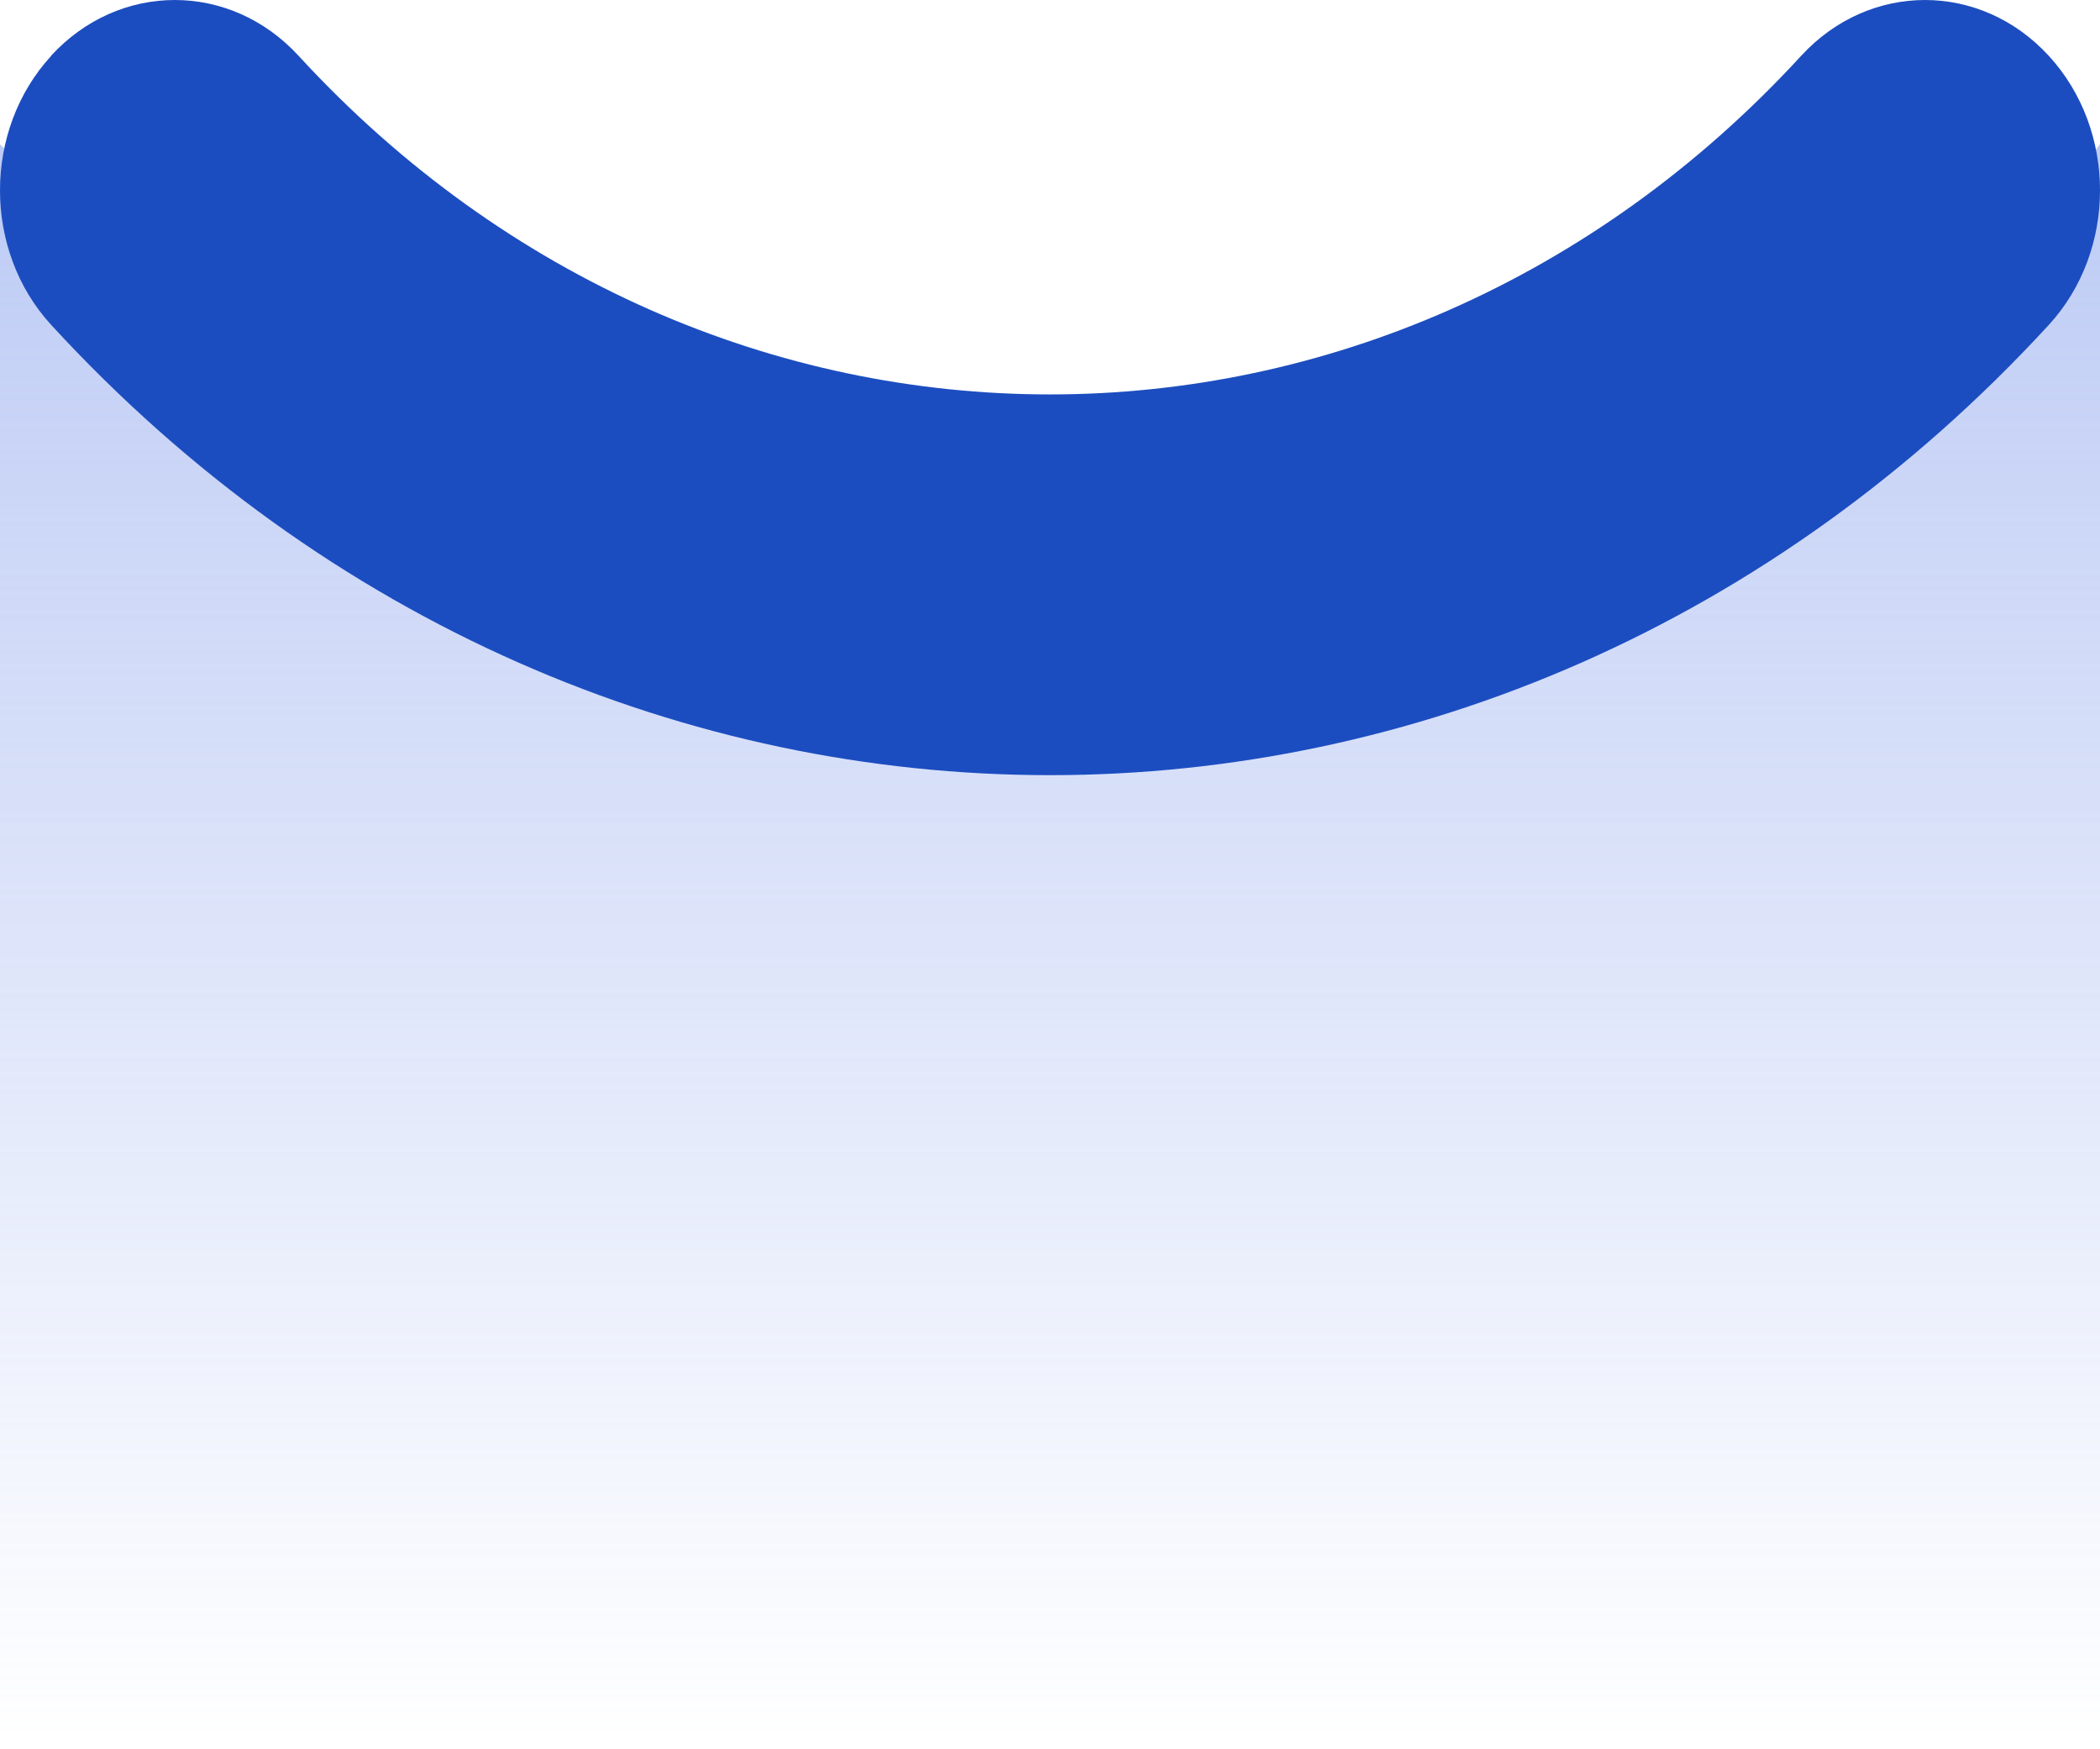
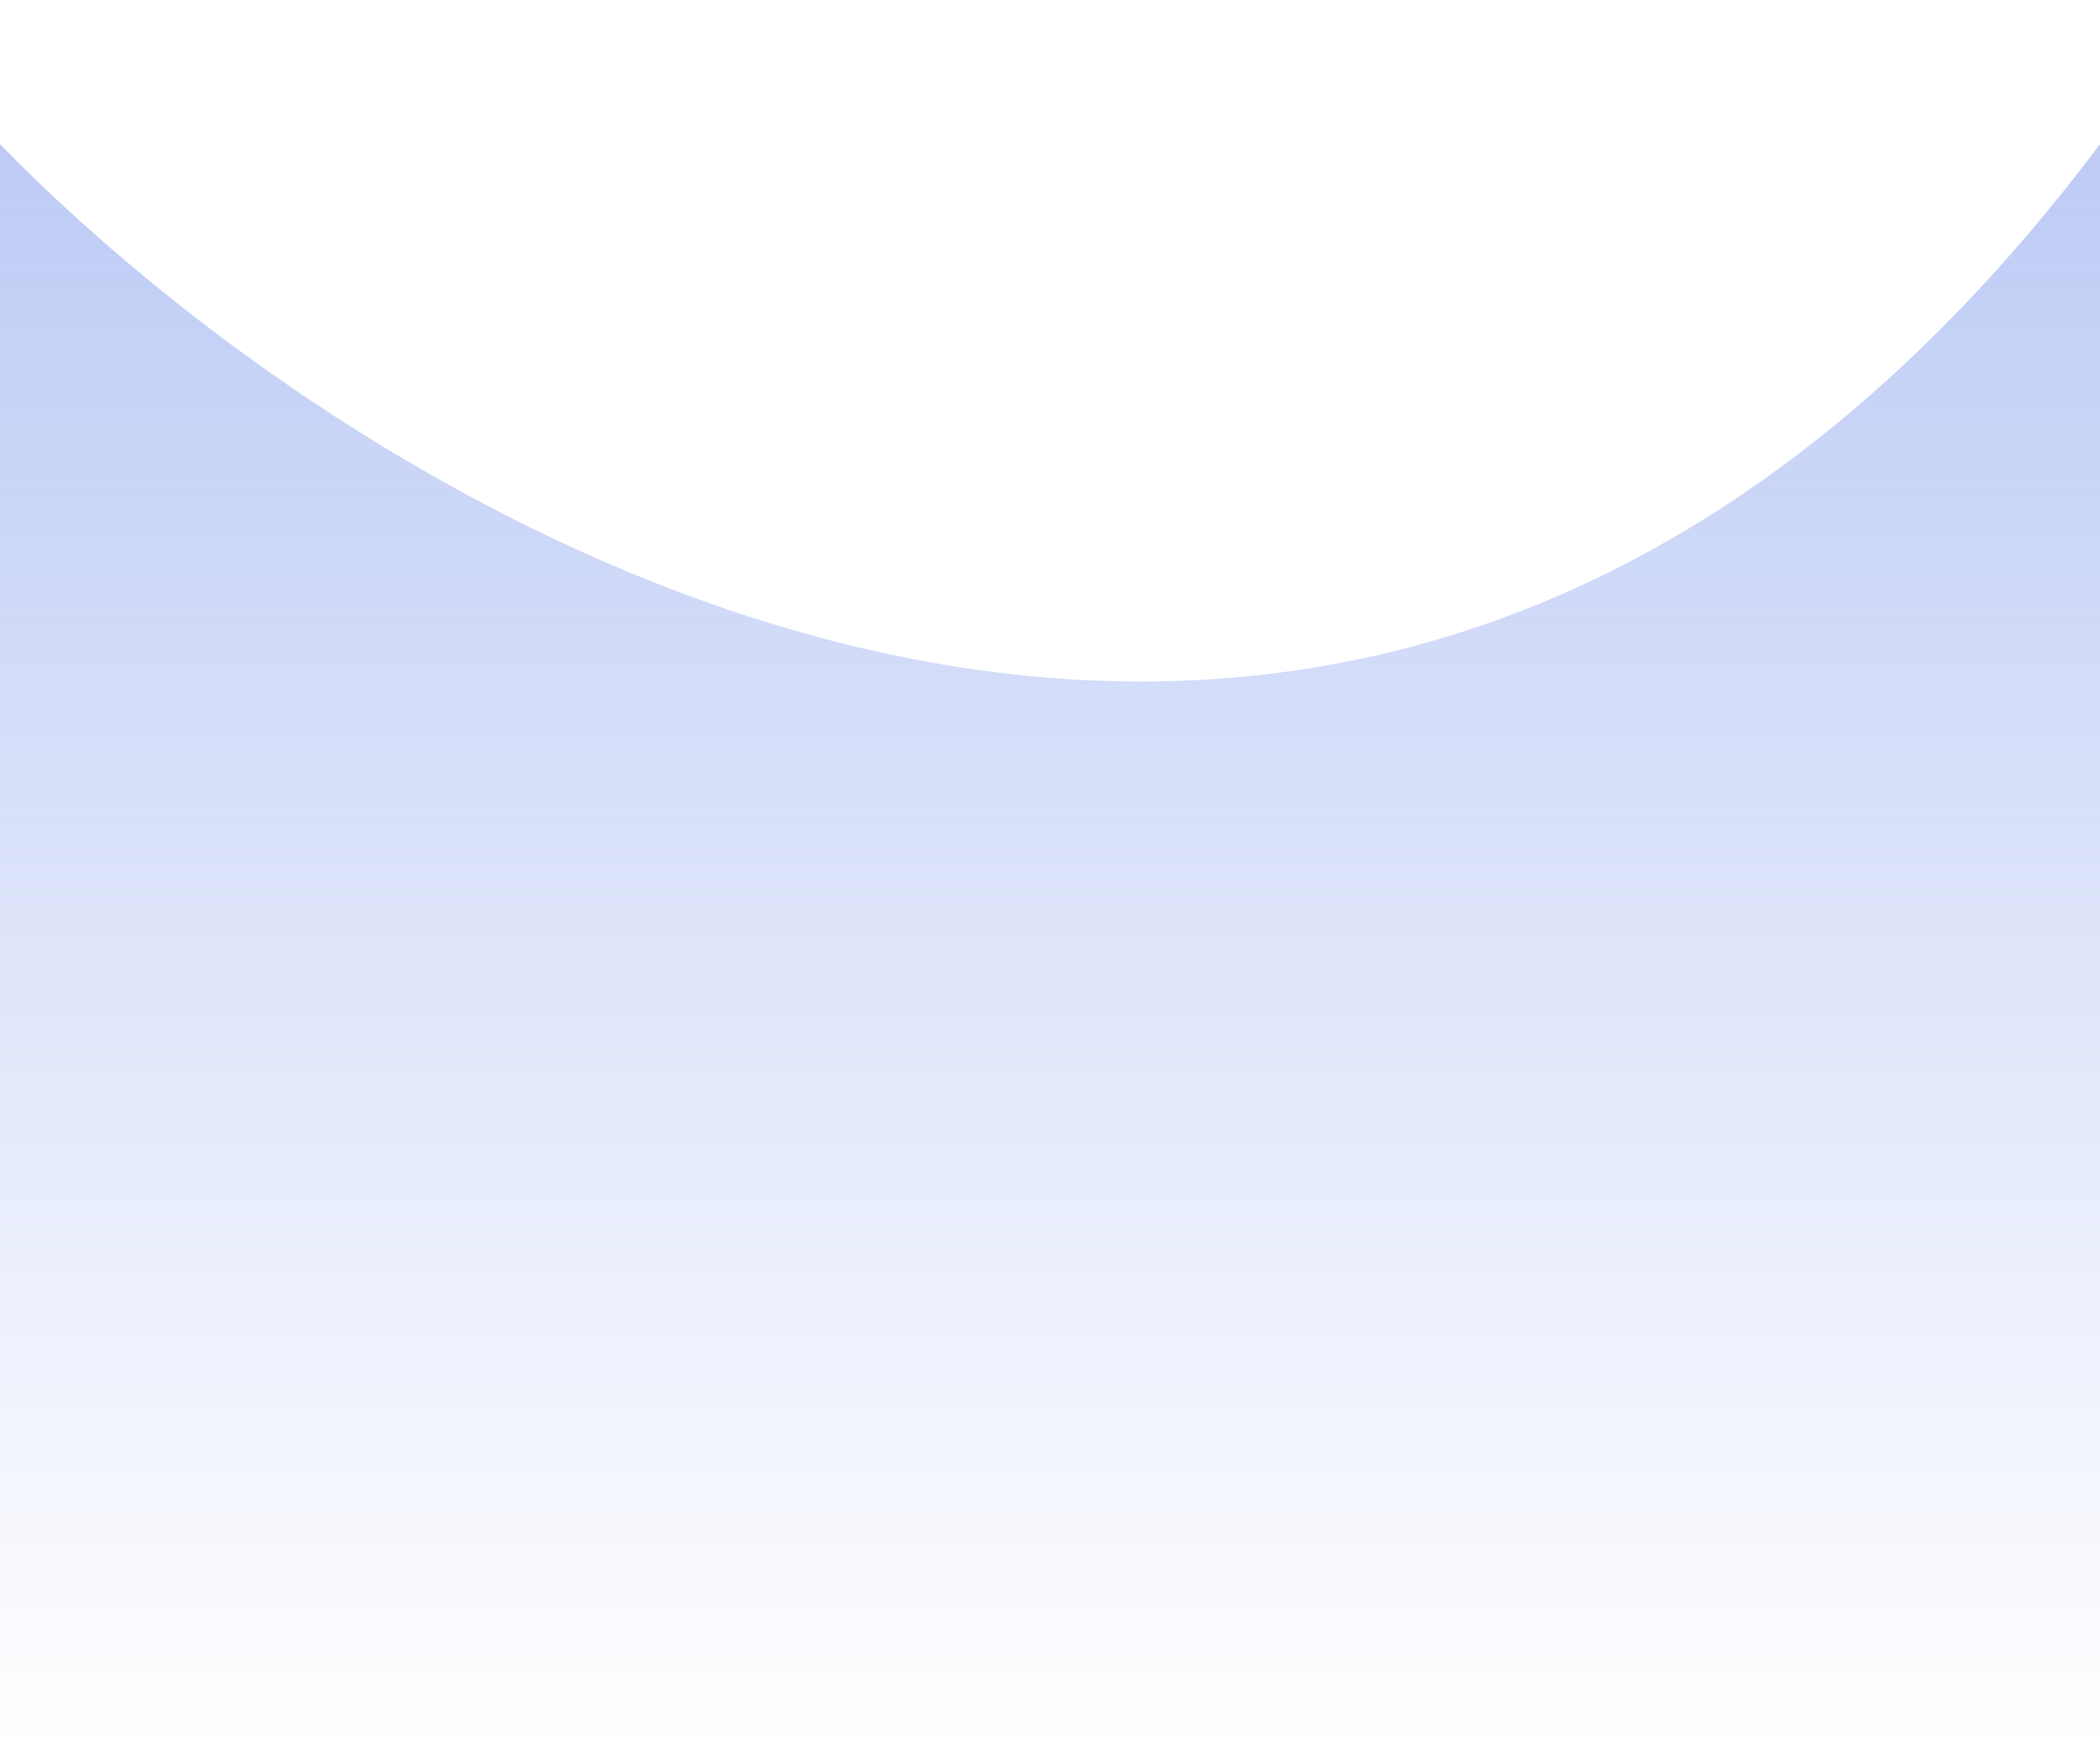
<svg xmlns="http://www.w3.org/2000/svg" width="233" height="194" viewBox="0 0 233 194" fill="none">
  <path d="M0 16V194H233V16C151.898 123.967 43.874 60.986 0 16Z" fill="url(#paint0_linear_95_635)" />
-   <path d="M5.661 6.188C13.244 -2.063 25.543 -2.063 33.126 6.188C79.161 56.283 153.813 56.283 199.847 6.188C207.431 -2.063 219.729 -2.063 227.313 6.188C234.896 14.436 234.896 27.806 227.313 36.055C166.111 102.648 66.888 102.648 5.687 36.055C-1.896 27.806 -1.896 14.436 5.687 6.188H5.661Z" fill="#1C4DC0" />
  <defs>
    <linearGradient id="paint0_linear_95_635" x1="116.5" y1="194" x2="116.5" y2="16" gradientUnits="userSpaceOnUse">
      <stop stop-color="#91A8EE" stop-opacity="0" />
      <stop offset="1" stop-color="#91A8EE" stop-opacity="0.6" />
    </linearGradient>
  </defs>
</svg>